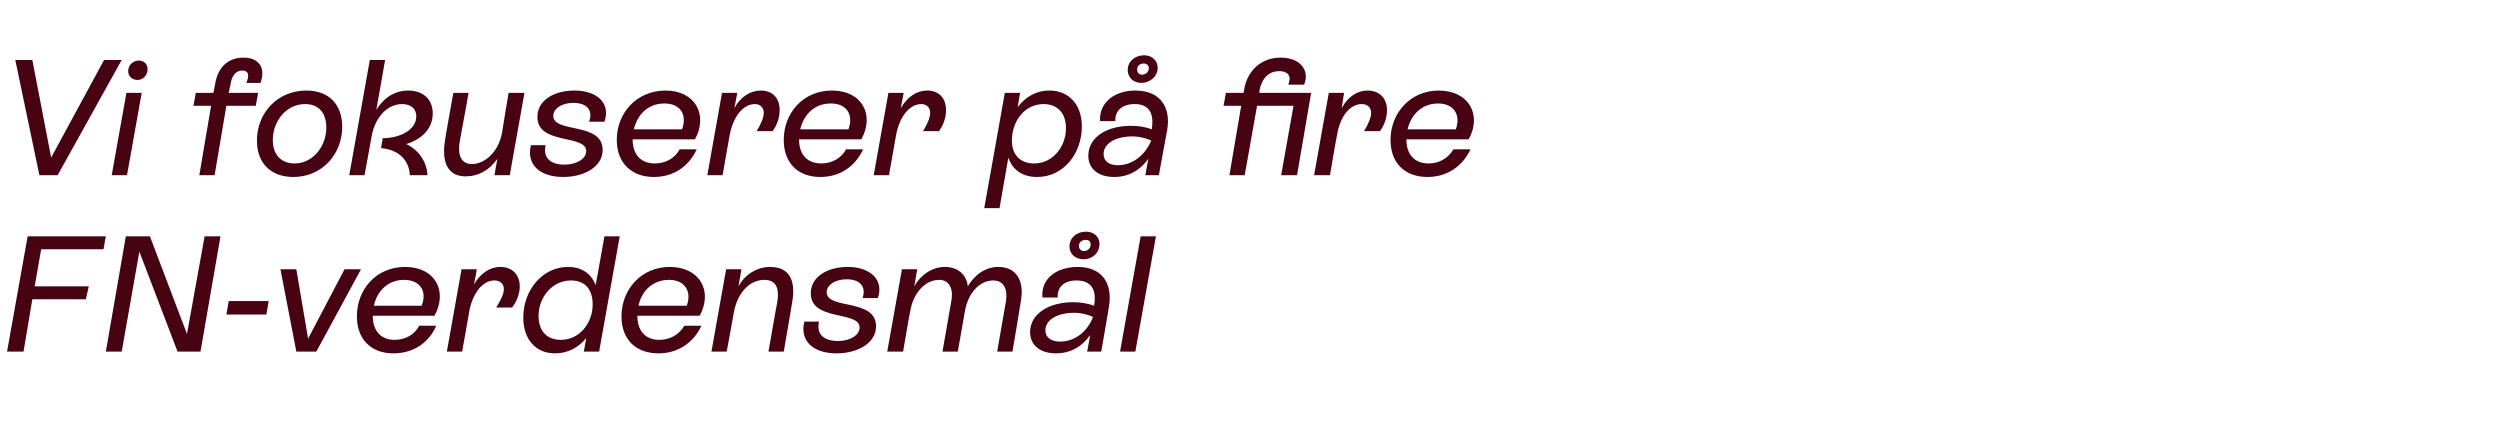
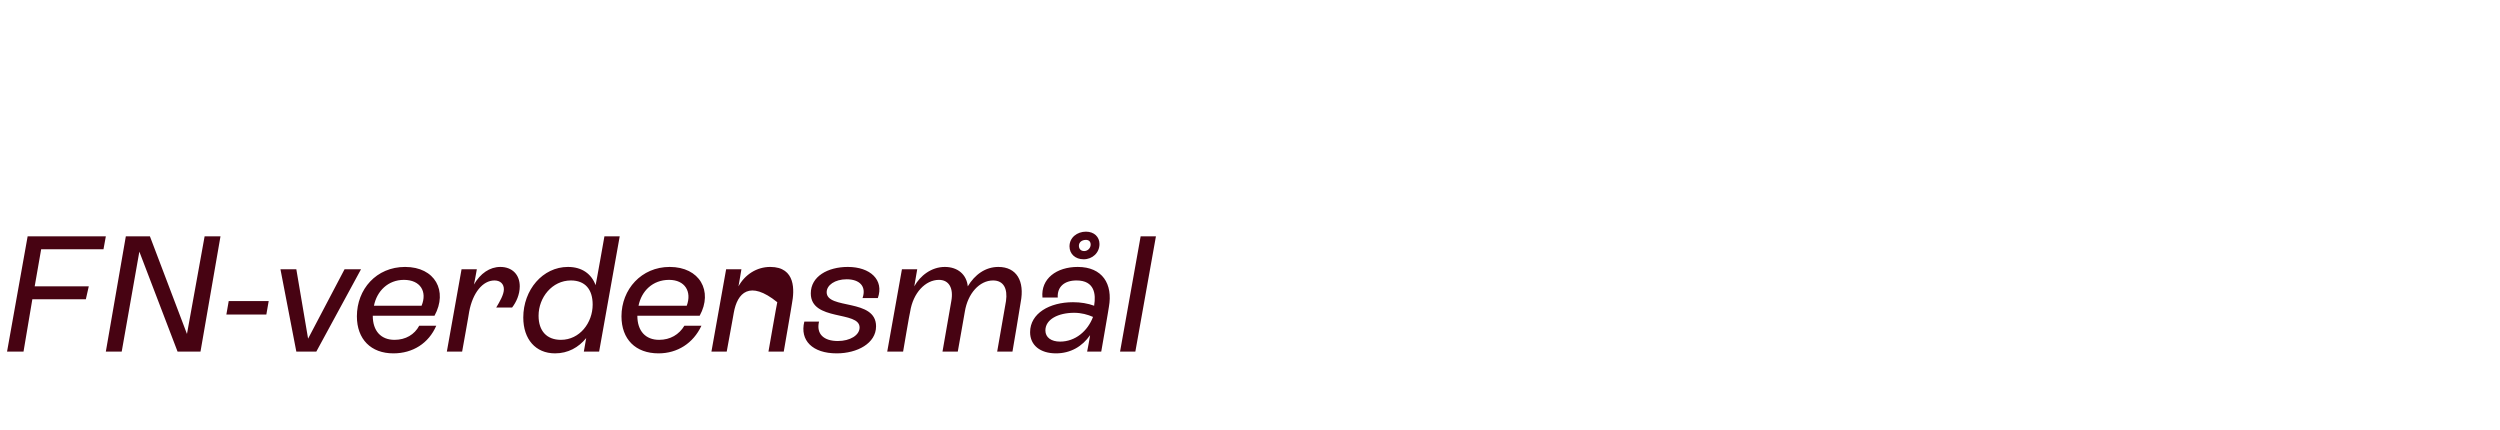
<svg xmlns="http://www.w3.org/2000/svg" version="1.1" width="425.2px" height="73.2px" viewBox="0 -4 425.2 73.2" style="top:-4px">
  <desc>Vi fokuserer p fire FN verdensm l</desc>
  <defs />
  <g id="Polygon577195">
-     <path d="M 17.6 38.4 L 7 38.4 L 5.9 44.7 L 15.1 44.7 L 14.6 46.9 L 5.5 46.9 L 4 55.8 L 1.2 55.8 L 4.7 36.2 L 18 36.2 L 17.6 38.4 Z M 34.8 36.2 L 37.5 36.2 L 34.1 55.8 L 30.2 55.8 L 23.7 38.8 L 20.7 55.8 L 18 55.8 L 21.4 36.2 L 25.5 36.2 L 31.8 52.8 L 34.8 36.2 Z M 38.5 49.5 L 38.9 47.2 L 45.7 47.2 L 45.3 49.5 L 38.5 49.5 Z M 58.6 41.8 L 61.4 41.8 L 53.8 55.8 L 50.4 55.8 L 47.7 41.8 L 50.4 41.8 L 52.4 53.6 L 58.6 41.8 Z M 71.3 51.4 C 71.3 51.4 74.2 51.4 74.2 51.4 C 72.9 54.4 70.2 56.1 66.9 56.1 C 63.1 56.1 60.7 53.7 60.7 49.8 C 60.7 45.2 64 41.4 68.9 41.4 C 74 41.4 76.2 45.5 73.9 49.7 C 73.9 49.7 63.4 49.7 63.4 49.7 C 63.4 52.3 64.8 53.8 67.1 53.8 C 69 53.8 70.5 52.9 71.3 51.4 Z M 63.6 48 C 63.6 48 71.7 48 71.7 48 C 72.7 45.6 71.5 43.6 68.7 43.6 C 66 43.6 64.1 45.5 63.6 48 Z M 88.4 44.7 C 88.4 46.1 87.8 47.4 87.1 48.3 C 87.1 48.3 84.4 48.3 84.4 48.3 C 85 47.3 85.7 46.1 85.7 45.2 C 85.7 44.3 85.1 43.7 84.1 43.7 C 82.1 43.7 80.4 45.8 79.8 49 C 79.83 48.98 78.6 55.8 78.6 55.8 L 76 55.8 L 78.5 41.8 L 81.1 41.8 C 81.1 41.8 80.64 44.39 80.6 44.4 C 81.7 42.5 83.3 41.4 85.1 41.4 C 87.1 41.4 88.4 42.7 88.4 44.7 Z M 102.8 36.2 L 105.4 36.2 L 101.9 55.8 L 99.3 55.8 C 99.3 55.8 99.71 53.52 99.7 53.5 C 98.4 55.1 96.6 56.1 94.4 56.1 C 91.1 56.1 89 53.7 89 50 C 89 45.3 92.3 41.4 96.6 41.4 C 99 41.4 100.6 42.6 101.3 44.5 C 101.33 44.53 102.8 36.2 102.8 36.2 Z M 100.8 47.8 C 100.8 45.2 99.5 43.7 97.1 43.7 C 93.9 43.7 91.6 46.6 91.6 49.7 C 91.6 52.3 93 53.8 95.4 53.8 C 98.6 53.8 100.8 50.9 100.8 47.8 Z M 116.4 51.4 C 116.4 51.4 119.3 51.4 119.3 51.4 C 117.9 54.4 115.2 56.1 112 56.1 C 108.1 56.1 105.7 53.7 105.7 49.8 C 105.7 45.2 109.1 41.4 113.9 41.4 C 119 41.4 121.3 45.5 119 49.7 C 119 49.7 108.4 49.7 108.4 49.7 C 108.4 52.3 109.8 53.8 112.1 53.8 C 114 53.8 115.5 52.9 116.4 51.4 Z M 108.6 48 C 108.6 48 116.8 48 116.8 48 C 117.7 45.6 116.5 43.6 113.8 43.6 C 111 43.6 109.1 45.5 108.6 48 Z M 134.7 47.6 C 134.73 47.56 133.3 55.8 133.3 55.8 L 130.7 55.8 C 130.7 55.8 132.16 47.42 132.2 47.4 C 132.4 46 132.6 43.6 130 43.6 C 127.5 43.6 125.4 45.8 124.8 49.2 C 124.82 49.15 123.6 55.8 123.6 55.8 L 121 55.8 L 123.5 41.8 L 126.1 41.8 C 126.1 41.8 125.61 44.73 125.6 44.7 C 126.7 42.7 128.7 41.4 131 41.4 C 135.4 41.4 135.1 45.5 134.7 47.6 Z M 136.8 50.7 C 136.8 50.7 139.3 50.7 139.3 50.7 C 138.8 52.8 140.1 54 142.5 54 C 144.6 54 146.2 53 146.2 51.7 C 146.2 48.8 137.9 50.7 137.9 45.9 C 137.9 43 140.8 41.4 144.2 41.4 C 148 41.4 150.4 43.6 149.3 46.7 C 149.3 46.7 146.7 46.7 146.7 46.7 C 147.4 44.7 146.2 43.5 144 43.5 C 142 43.5 140.6 44.5 140.6 45.7 C 140.6 48.7 149 46.7 149 51.5 C 149 54.4 145.8 56.1 142.3 56.1 C 138.2 56.1 136 53.9 136.8 50.7 Z M 173.6 47.4 C 173.63 47.42 172.2 55.8 172.2 55.8 L 169.6 55.8 C 169.6 55.8 171.08 47.25 171.1 47.2 C 171.4 45.1 170.7 43.7 168.9 43.7 C 166.6 43.7 164.6 45.9 164.1 49 C 164.11 48.98 162.9 55.8 162.9 55.8 L 160.3 55.8 C 160.3 55.8 161.78 47.25 161.8 47.2 C 162.2 45 161.4 43.6 159.7 43.6 C 157.4 43.6 155.3 45.8 154.8 49 C 154.75 49.01 153.6 55.8 153.6 55.8 L 150.9 55.8 L 153.4 41.8 L 156 41.8 C 156 41.8 155.51 44.7 155.5 44.7 C 156.5 42.9 158.4 41.4 160.7 41.4 C 162.9 41.4 164.4 42.7 164.6 44.7 C 165.8 42.7 167.6 41.4 169.8 41.4 C 172.9 41.4 174.3 43.8 173.6 47.4 Z M 181.9 37.9 C 181.9 36.4 183.2 35.4 184.7 35.4 C 186.1 35.4 187 36.3 187 37.5 C 187 39 185.8 40.1 184.3 40.1 C 182.9 40.1 181.9 39.2 181.9 37.9 Z M 183.5 37.8 C 183.5 38.3 183.8 38.7 184.4 38.7 C 185 38.7 185.5 38.2 185.5 37.6 C 185.5 37.1 185.2 36.8 184.7 36.8 C 184 36.8 183.5 37.2 183.5 37.8 Z M 188.6 48.2 C 188.63 48.17 187.3 55.8 187.3 55.8 L 184.9 55.8 C 184.9 55.8 185.44 53.02 185.4 53 C 184.1 54.9 182.1 56.1 179.6 56.1 C 176.9 56.1 175.2 54.7 175.2 52.5 C 175.2 49.3 178.5 47.4 182.5 47.4 C 183.8 47.4 185 47.6 186.1 48 C 186.1 48 186.1 47.9 186.1 47.9 C 186.4 46.1 186.2 43.7 183.1 43.7 C 181 43.7 179.8 44.8 179.9 46.6 C 179.9 46.6 177.3 46.6 177.3 46.6 C 177 43.4 179.7 41.4 183.3 41.4 C 187.5 41.4 189.3 44.3 188.6 48.2 Z M 185.9 49.9 C 185 49.5 183.9 49.2 182.7 49.2 C 180 49.2 177.8 50.3 177.8 52.2 C 177.8 53.4 178.8 54.1 180.3 54.1 C 182.9 54.1 185 52.3 185.9 49.9 Z M 190.5 55.8 L 194 36.2 L 196.6 36.2 L 193.1 55.8 L 190.5 55.8 Z " stroke="none" fill="#470312" />
+     <path d="M 17.6 38.4 L 7 38.4 L 5.9 44.7 L 15.1 44.7 L 14.6 46.9 L 5.5 46.9 L 4 55.8 L 1.2 55.8 L 4.7 36.2 L 18 36.2 L 17.6 38.4 Z M 34.8 36.2 L 37.5 36.2 L 34.1 55.8 L 30.2 55.8 L 23.7 38.8 L 20.7 55.8 L 18 55.8 L 21.4 36.2 L 25.5 36.2 L 31.8 52.8 L 34.8 36.2 Z M 38.5 49.5 L 38.9 47.2 L 45.7 47.2 L 45.3 49.5 L 38.5 49.5 Z M 58.6 41.8 L 61.4 41.8 L 53.8 55.8 L 50.4 55.8 L 47.7 41.8 L 50.4 41.8 L 52.4 53.6 L 58.6 41.8 Z M 71.3 51.4 C 71.3 51.4 74.2 51.4 74.2 51.4 C 72.9 54.4 70.2 56.1 66.9 56.1 C 63.1 56.1 60.7 53.7 60.7 49.8 C 60.7 45.2 64 41.4 68.9 41.4 C 74 41.4 76.2 45.5 73.9 49.7 C 73.9 49.7 63.4 49.7 63.4 49.7 C 63.4 52.3 64.8 53.8 67.1 53.8 C 69 53.8 70.5 52.9 71.3 51.4 Z M 63.6 48 C 63.6 48 71.7 48 71.7 48 C 72.7 45.6 71.5 43.6 68.7 43.6 C 66 43.6 64.1 45.5 63.6 48 Z M 88.4 44.7 C 88.4 46.1 87.8 47.4 87.1 48.3 C 87.1 48.3 84.4 48.3 84.4 48.3 C 85 47.3 85.7 46.1 85.7 45.2 C 85.7 44.3 85.1 43.7 84.1 43.7 C 82.1 43.7 80.4 45.8 79.8 49 C 79.83 48.98 78.6 55.8 78.6 55.8 L 76 55.8 L 78.5 41.8 L 81.1 41.8 C 81.1 41.8 80.64 44.39 80.6 44.4 C 81.7 42.5 83.3 41.4 85.1 41.4 C 87.1 41.4 88.4 42.7 88.4 44.7 Z M 102.8 36.2 L 105.4 36.2 L 101.9 55.8 L 99.3 55.8 C 99.3 55.8 99.71 53.52 99.7 53.5 C 98.4 55.1 96.6 56.1 94.4 56.1 C 91.1 56.1 89 53.7 89 50 C 89 45.3 92.3 41.4 96.6 41.4 C 99 41.4 100.6 42.6 101.3 44.5 C 101.33 44.53 102.8 36.2 102.8 36.2 Z M 100.8 47.8 C 100.8 45.2 99.5 43.7 97.1 43.7 C 93.9 43.7 91.6 46.6 91.6 49.7 C 91.6 52.3 93 53.8 95.4 53.8 C 98.6 53.8 100.8 50.9 100.8 47.8 Z M 116.4 51.4 C 116.4 51.4 119.3 51.4 119.3 51.4 C 117.9 54.4 115.2 56.1 112 56.1 C 108.1 56.1 105.7 53.7 105.7 49.8 C 105.7 45.2 109.1 41.4 113.9 41.4 C 119 41.4 121.3 45.5 119 49.7 C 119 49.7 108.4 49.7 108.4 49.7 C 108.4 52.3 109.8 53.8 112.1 53.8 C 114 53.8 115.5 52.9 116.4 51.4 Z M 108.6 48 C 108.6 48 116.8 48 116.8 48 C 117.7 45.6 116.5 43.6 113.8 43.6 C 111 43.6 109.1 45.5 108.6 48 Z M 134.7 47.6 C 134.73 47.56 133.3 55.8 133.3 55.8 L 130.7 55.8 C 130.7 55.8 132.16 47.42 132.2 47.4 C 127.5 43.6 125.4 45.8 124.8 49.2 C 124.82 49.15 123.6 55.8 123.6 55.8 L 121 55.8 L 123.5 41.8 L 126.1 41.8 C 126.1 41.8 125.61 44.73 125.6 44.7 C 126.7 42.7 128.7 41.4 131 41.4 C 135.4 41.4 135.1 45.5 134.7 47.6 Z M 136.8 50.7 C 136.8 50.7 139.3 50.7 139.3 50.7 C 138.8 52.8 140.1 54 142.5 54 C 144.6 54 146.2 53 146.2 51.7 C 146.2 48.8 137.9 50.7 137.9 45.9 C 137.9 43 140.8 41.4 144.2 41.4 C 148 41.4 150.4 43.6 149.3 46.7 C 149.3 46.7 146.7 46.7 146.7 46.7 C 147.4 44.7 146.2 43.5 144 43.5 C 142 43.5 140.6 44.5 140.6 45.7 C 140.6 48.7 149 46.7 149 51.5 C 149 54.4 145.8 56.1 142.3 56.1 C 138.2 56.1 136 53.9 136.8 50.7 Z M 173.6 47.4 C 173.63 47.42 172.2 55.8 172.2 55.8 L 169.6 55.8 C 169.6 55.8 171.08 47.25 171.1 47.2 C 171.4 45.1 170.7 43.7 168.9 43.7 C 166.6 43.7 164.6 45.9 164.1 49 C 164.11 48.98 162.9 55.8 162.9 55.8 L 160.3 55.8 C 160.3 55.8 161.78 47.25 161.8 47.2 C 162.2 45 161.4 43.6 159.7 43.6 C 157.4 43.6 155.3 45.8 154.8 49 C 154.75 49.01 153.6 55.8 153.6 55.8 L 150.9 55.8 L 153.4 41.8 L 156 41.8 C 156 41.8 155.51 44.7 155.5 44.7 C 156.5 42.9 158.4 41.4 160.7 41.4 C 162.9 41.4 164.4 42.7 164.6 44.7 C 165.8 42.7 167.6 41.4 169.8 41.4 C 172.9 41.4 174.3 43.8 173.6 47.4 Z M 181.9 37.9 C 181.9 36.4 183.2 35.4 184.7 35.4 C 186.1 35.4 187 36.3 187 37.5 C 187 39 185.8 40.1 184.3 40.1 C 182.9 40.1 181.9 39.2 181.9 37.9 Z M 183.5 37.8 C 183.5 38.3 183.8 38.7 184.4 38.7 C 185 38.7 185.5 38.2 185.5 37.6 C 185.5 37.1 185.2 36.8 184.7 36.8 C 184 36.8 183.5 37.2 183.5 37.8 Z M 188.6 48.2 C 188.63 48.17 187.3 55.8 187.3 55.8 L 184.9 55.8 C 184.9 55.8 185.44 53.02 185.4 53 C 184.1 54.9 182.1 56.1 179.6 56.1 C 176.9 56.1 175.2 54.7 175.2 52.5 C 175.2 49.3 178.5 47.4 182.5 47.4 C 183.8 47.4 185 47.6 186.1 48 C 186.1 48 186.1 47.9 186.1 47.9 C 186.4 46.1 186.2 43.7 183.1 43.7 C 181 43.7 179.8 44.8 179.9 46.6 C 179.9 46.6 177.3 46.6 177.3 46.6 C 177 43.4 179.7 41.4 183.3 41.4 C 187.5 41.4 189.3 44.3 188.6 48.2 Z M 185.9 49.9 C 185 49.5 183.9 49.2 182.7 49.2 C 180 49.2 177.8 50.3 177.8 52.2 C 177.8 53.4 178.8 54.1 180.3 54.1 C 182.9 54.1 185 52.3 185.9 49.9 Z M 190.5 55.8 L 194 36.2 L 196.6 36.2 L 193.1 55.8 L 190.5 55.8 Z " stroke="none" fill="#470312" />
  </g>
  <g id="Polygon577194">
-     <path d="M 17.7 6.2 L 20.7 6.2 L 9.8 25.8 L 6.7 25.8 L 2.6 6.2 L 5.5 6.2 L 8.7 22.8 L 17.7 6.2 Z M 21.8 8.1 C 21.8 7.1 22.6 6.3 23.6 6.3 C 24.5 6.3 25.1 6.9 25.1 7.8 C 25.1 8.8 24.3 9.6 23.4 9.6 C 22.5 9.6 21.8 9 21.8 8.1 Z M 19 25.8 L 21.5 11.8 L 24.1 11.8 L 21.6 25.8 L 19 25.8 Z M 41.9 10.1 C 42.5 8.7 42.2 8 41.2 8 C 40.1 8 39.4 8.9 39.2 10.4 C 39.17 10.42 38.9 11.8 38.9 11.8 L 43.9 11.8 L 43.5 14 L 38.5 14 L 36.5 25.8 L 33.9 25.8 L 35.9 14 L 32.9 14 L 33.3 11.8 L 36.3 11.8 C 36.3 11.8 36.6 10.25 36.6 10.2 C 37.1 7.4 38.8 5.8 41.4 5.8 C 44.2 5.8 45.2 7.7 44.3 10.1 C 44.3 10.1 41.9 10.1 41.9 10.1 Z M 43.7 19.9 C 43.7 15.2 47.2 11.4 52.1 11.4 C 55.8 11.4 58.2 13.6 58.2 17.6 C 58.2 22.2 54.8 26.1 49.9 26.1 C 46.1 26.1 43.7 23.8 43.7 19.9 Z M 55.5 17.7 C 55.5 15.2 54.2 13.7 51.9 13.7 C 48.6 13.7 46.4 16.7 46.4 19.8 C 46.4 22.3 47.8 23.8 50.1 23.8 C 53.3 23.8 55.5 20.8 55.5 17.7 Z M 72.7 25.8 C 72.7 25.8 69.7 25.8 69.7 25.8 C 69.6 23.2 67.7 21.4 64.8 21.2 C 64.8 21.2 65.1 19.5 65.1 19.5 C 68 19.5 70.8 18.1 70.8 15.8 C 70.8 14.5 69.9 13.7 68.4 13.7 C 65.9 13.7 63.8 15.9 63.2 19.2 C 63.22 19.15 62 25.8 62 25.8 L 59.4 25.8 L 62.9 6.2 L 65.5 6.2 C 65.5 6.2 64.01 14.73 64 14.7 C 65.2 12.7 67.1 11.4 69.4 11.4 C 72.1 11.4 73.6 13 73.6 15.3 C 73.6 17.9 71.7 19.7 69.1 20.5 C 71.2 21.5 72.6 23.5 72.7 25.8 Z M 86.5 11.8 L 89.2 11.8 L 86.7 25.8 L 84.1 25.8 C 84.1 25.8 84.56 23.04 84.6 23 C 83.2 25 81.3 26 79.2 26 C 75.6 26 75.2 22.7 75.7 19.8 C 75.66 19.77 77.1 11.8 77.1 11.8 L 79.7 11.8 C 79.7 11.8 78.23 19.96 78.2 20 C 77.9 21.7 78 23.9 80.3 23.9 C 82.3 23.9 84.8 22 85.4 18.5 C 85.37 18.51 86.5 11.8 86.5 11.8 Z M 90.3 20.7 C 90.3 20.7 92.8 20.7 92.8 20.7 C 92.3 22.8 93.6 24 96 24 C 98.1 24 99.7 23 99.7 21.7 C 99.7 18.8 91.4 20.7 91.4 15.9 C 91.4 13 94.3 11.4 97.7 11.4 C 101.6 11.4 103.9 13.6 102.8 16.7 C 102.8 16.7 100.2 16.7 100.2 16.7 C 100.9 14.7 99.8 13.5 97.5 13.5 C 95.5 13.5 94.1 14.5 94.1 15.7 C 94.1 18.7 102.5 16.7 102.5 21.5 C 102.5 24.4 99.3 26.1 95.8 26.1 C 91.7 26.1 89.5 23.9 90.3 20.7 Z M 115.6 21.4 C 115.6 21.4 118.5 21.4 118.5 21.4 C 117.1 24.4 114.5 26.1 111.2 26.1 C 107.4 26.1 104.9 23.7 104.9 19.8 C 104.9 15.2 108.3 11.4 113.2 11.4 C 118.2 11.4 120.5 15.5 118.2 19.7 C 118.2 19.7 107.6 19.7 107.6 19.7 C 107.6 22.3 109 23.8 111.4 23.8 C 113.2 23.8 114.8 22.9 115.6 21.4 Z M 107.8 18 C 107.8 18 116 18 116 18 C 116.9 15.6 115.8 13.6 113 13.6 C 110.2 13.6 108.4 15.5 107.8 18 Z M 132.6 14.7 C 132.6 16.1 132.1 17.4 131.4 18.3 C 131.4 18.3 128.7 18.3 128.7 18.3 C 129.3 17.3 129.9 16.1 129.9 15.2 C 129.9 14.3 129.3 13.7 128.4 13.7 C 126.4 13.7 124.7 15.8 124.1 19 C 124.09 18.98 122.9 25.8 122.9 25.8 L 120.3 25.8 L 122.8 11.8 L 125.4 11.8 C 125.4 11.8 124.91 14.39 124.9 14.4 C 125.9 12.5 127.6 11.4 129.4 11.4 C 131.4 11.4 132.6 12.7 132.6 14.7 Z M 143.9 21.4 C 143.9 21.4 146.8 21.4 146.8 21.4 C 145.4 24.4 142.8 26.1 139.5 26.1 C 135.7 26.1 133.3 23.7 133.3 19.8 C 133.3 15.2 136.6 11.4 141.5 11.4 C 146.6 11.4 148.8 15.5 146.5 19.7 C 146.5 19.7 135.9 19.7 135.9 19.7 C 135.9 22.3 137.3 23.8 139.7 23.8 C 141.5 23.8 143.1 22.9 143.9 21.4 Z M 136.1 18 C 136.1 18 144.3 18 144.3 18 C 145.2 15.6 144.1 13.6 141.3 13.6 C 138.5 13.6 136.7 15.5 136.1 18 Z M 160.9 14.7 C 160.9 16.1 160.4 17.4 159.7 18.3 C 159.7 18.3 157 18.3 157 18.3 C 157.6 17.3 158.2 16.1 158.2 15.2 C 158.2 14.3 157.6 13.7 156.7 13.7 C 154.7 13.7 153 15.8 152.4 19 C 152.4 18.98 151.2 25.8 151.2 25.8 L 148.6 25.8 L 151.1 11.8 L 153.7 11.8 C 153.7 11.8 153.21 14.39 153.2 14.4 C 154.3 12.5 155.9 11.4 157.7 11.4 C 159.7 11.4 160.9 12.7 160.9 14.7 Z M 184 17.5 C 184 22.1 180.9 26.1 176.4 26.1 C 173.9 26.1 172.2 24.9 171.5 22.8 C 171.5 22.82 170 31.4 170 31.4 L 167.4 31.4 L 170.9 11.8 L 173.5 11.8 C 173.5 11.8 173.07 14.22 173.1 14.2 C 174.4 12.5 176.2 11.4 178.5 11.4 C 181.8 11.4 184 13.8 184 17.5 Z M 181.3 17.8 C 181.3 15.2 179.8 13.7 177.5 13.7 C 174.2 13.7 172.1 16.7 172.1 19.9 C 172.1 22.3 173.5 23.8 175.9 23.8 C 179.1 23.8 181.3 20.9 181.3 17.8 Z M 191.8 7.9 C 191.8 6.4 193.1 5.4 194.6 5.4 C 195.9 5.4 196.9 6.3 196.9 7.5 C 196.9 9 195.6 10.1 194.1 10.1 C 192.8 10.1 191.8 9.2 191.8 7.9 Z M 193.4 7.8 C 193.4 8.3 193.7 8.7 194.2 8.7 C 194.9 8.7 195.4 8.2 195.4 7.6 C 195.4 7.1 195 6.8 194.5 6.8 C 193.9 6.8 193.4 7.2 193.4 7.8 Z M 198.5 18.2 C 198.49 18.17 197.1 25.8 197.1 25.8 L 194.8 25.8 C 194.8 25.8 195.3 23.02 195.3 23 C 194 24.9 192 26.1 189.5 26.1 C 186.8 26.1 185.1 24.7 185.1 22.5 C 185.1 19.3 188.3 17.4 192.3 17.4 C 193.7 17.4 194.9 17.6 195.9 18 C 195.9 18 195.9 17.9 195.9 17.9 C 196.2 16.1 196 13.7 193 13.7 C 190.9 13.7 189.6 14.8 189.7 16.6 C 189.7 16.6 187.1 16.6 187.1 16.6 C 186.9 13.4 189.6 11.4 193.1 11.4 C 197.4 11.4 199.2 14.3 198.5 18.2 Z M 195.8 19.9 C 194.9 19.5 193.8 19.2 192.6 19.2 C 189.9 19.2 187.7 20.3 187.7 22.2 C 187.7 23.4 188.6 24.1 190.1 24.1 C 192.7 24.1 194.8 22.3 195.8 19.9 Z M 220.6 25.8 L 217.9 25.8 L 220 14 L 213.8 14 L 211.7 25.8 L 209.1 25.8 L 211.1 14 L 208.1 14 L 208.5 11.8 L 211.5 11.8 C 211.5 11.8 211.65 11.17 211.6 11.2 C 212.2 7.8 214.7 5.8 217.8 5.8 C 221.2 5.8 222.8 8 221.8 10.4 C 221.8 10.4 219.1 10.4 219.1 10.4 C 219.8 8.7 218.8 8.1 217.6 8.1 C 215.7 8.1 214.6 9.4 214.2 11.4 C 214.23 11.42 214.2 11.8 214.2 11.8 L 223 11.8 L 220.6 25.8 Z M 235.9 14.7 C 235.9 16.1 235.4 17.4 234.7 18.3 C 234.7 18.3 232 18.3 232 18.3 C 232.6 17.3 233.2 16.1 233.2 15.2 C 233.2 14.3 232.6 13.7 231.6 13.7 C 229.6 13.7 227.9 15.8 227.4 19 C 227.36 18.98 226.2 25.8 226.2 25.8 L 223.5 25.8 L 226 11.8 L 228.6 11.8 C 228.6 11.8 228.17 14.39 228.2 14.4 C 229.2 12.5 230.8 11.4 232.6 11.4 C 234.6 11.4 235.9 12.7 235.9 14.7 Z M 247.2 21.4 C 247.2 21.4 250.1 21.4 250.1 21.4 C 248.7 24.4 246 26.1 242.8 26.1 C 238.9 26.1 236.5 23.7 236.5 19.8 C 236.5 15.2 239.9 11.4 244.7 11.4 C 249.8 11.4 252.1 15.5 249.8 19.7 C 249.8 19.7 239.2 19.7 239.2 19.7 C 239.2 22.3 240.6 23.8 243 23.8 C 244.8 23.8 246.3 22.9 247.2 21.4 Z M 239.4 18 C 239.4 18 247.6 18 247.6 18 C 248.5 15.6 247.3 13.6 244.6 13.6 C 241.8 13.6 240 15.5 239.4 18 Z " stroke="none" fill="#470312" />
-   </g>
+     </g>
</svg>